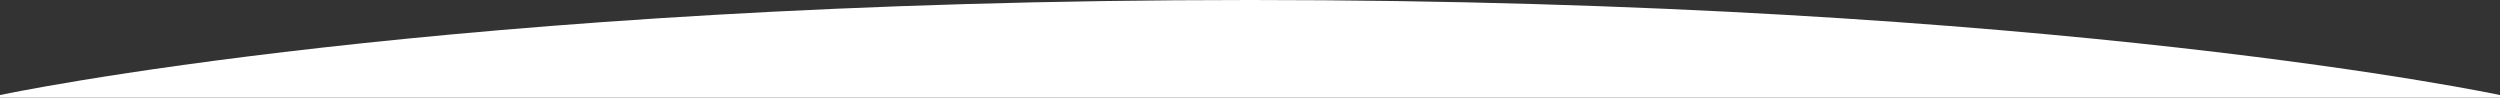
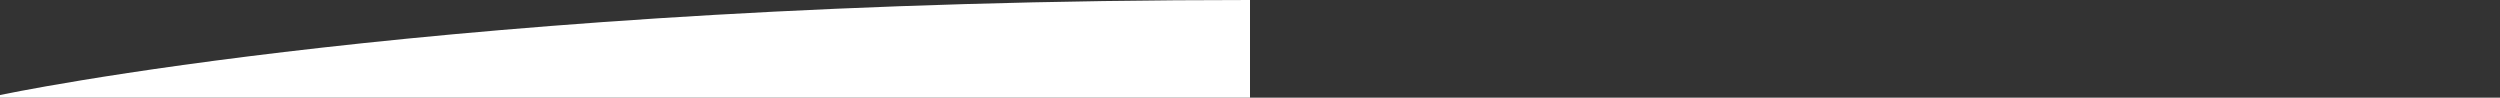
<svg xmlns="http://www.w3.org/2000/svg" width="1920" height="75" viewBox="0 0 1920 75" fill="none">
  <rect x="0" y="0" width="1920" height="75" fill="#333333" stroke="none" />
-   <path d="M0 73C0 73 341.5 0 960 0C1578.5 0 1920 73 1920 73V75H0V73Z" fill="white" />
+   <path d="M0 73C0 73 341.5 0 960 0V75H0V73Z" fill="white" />
</svg>